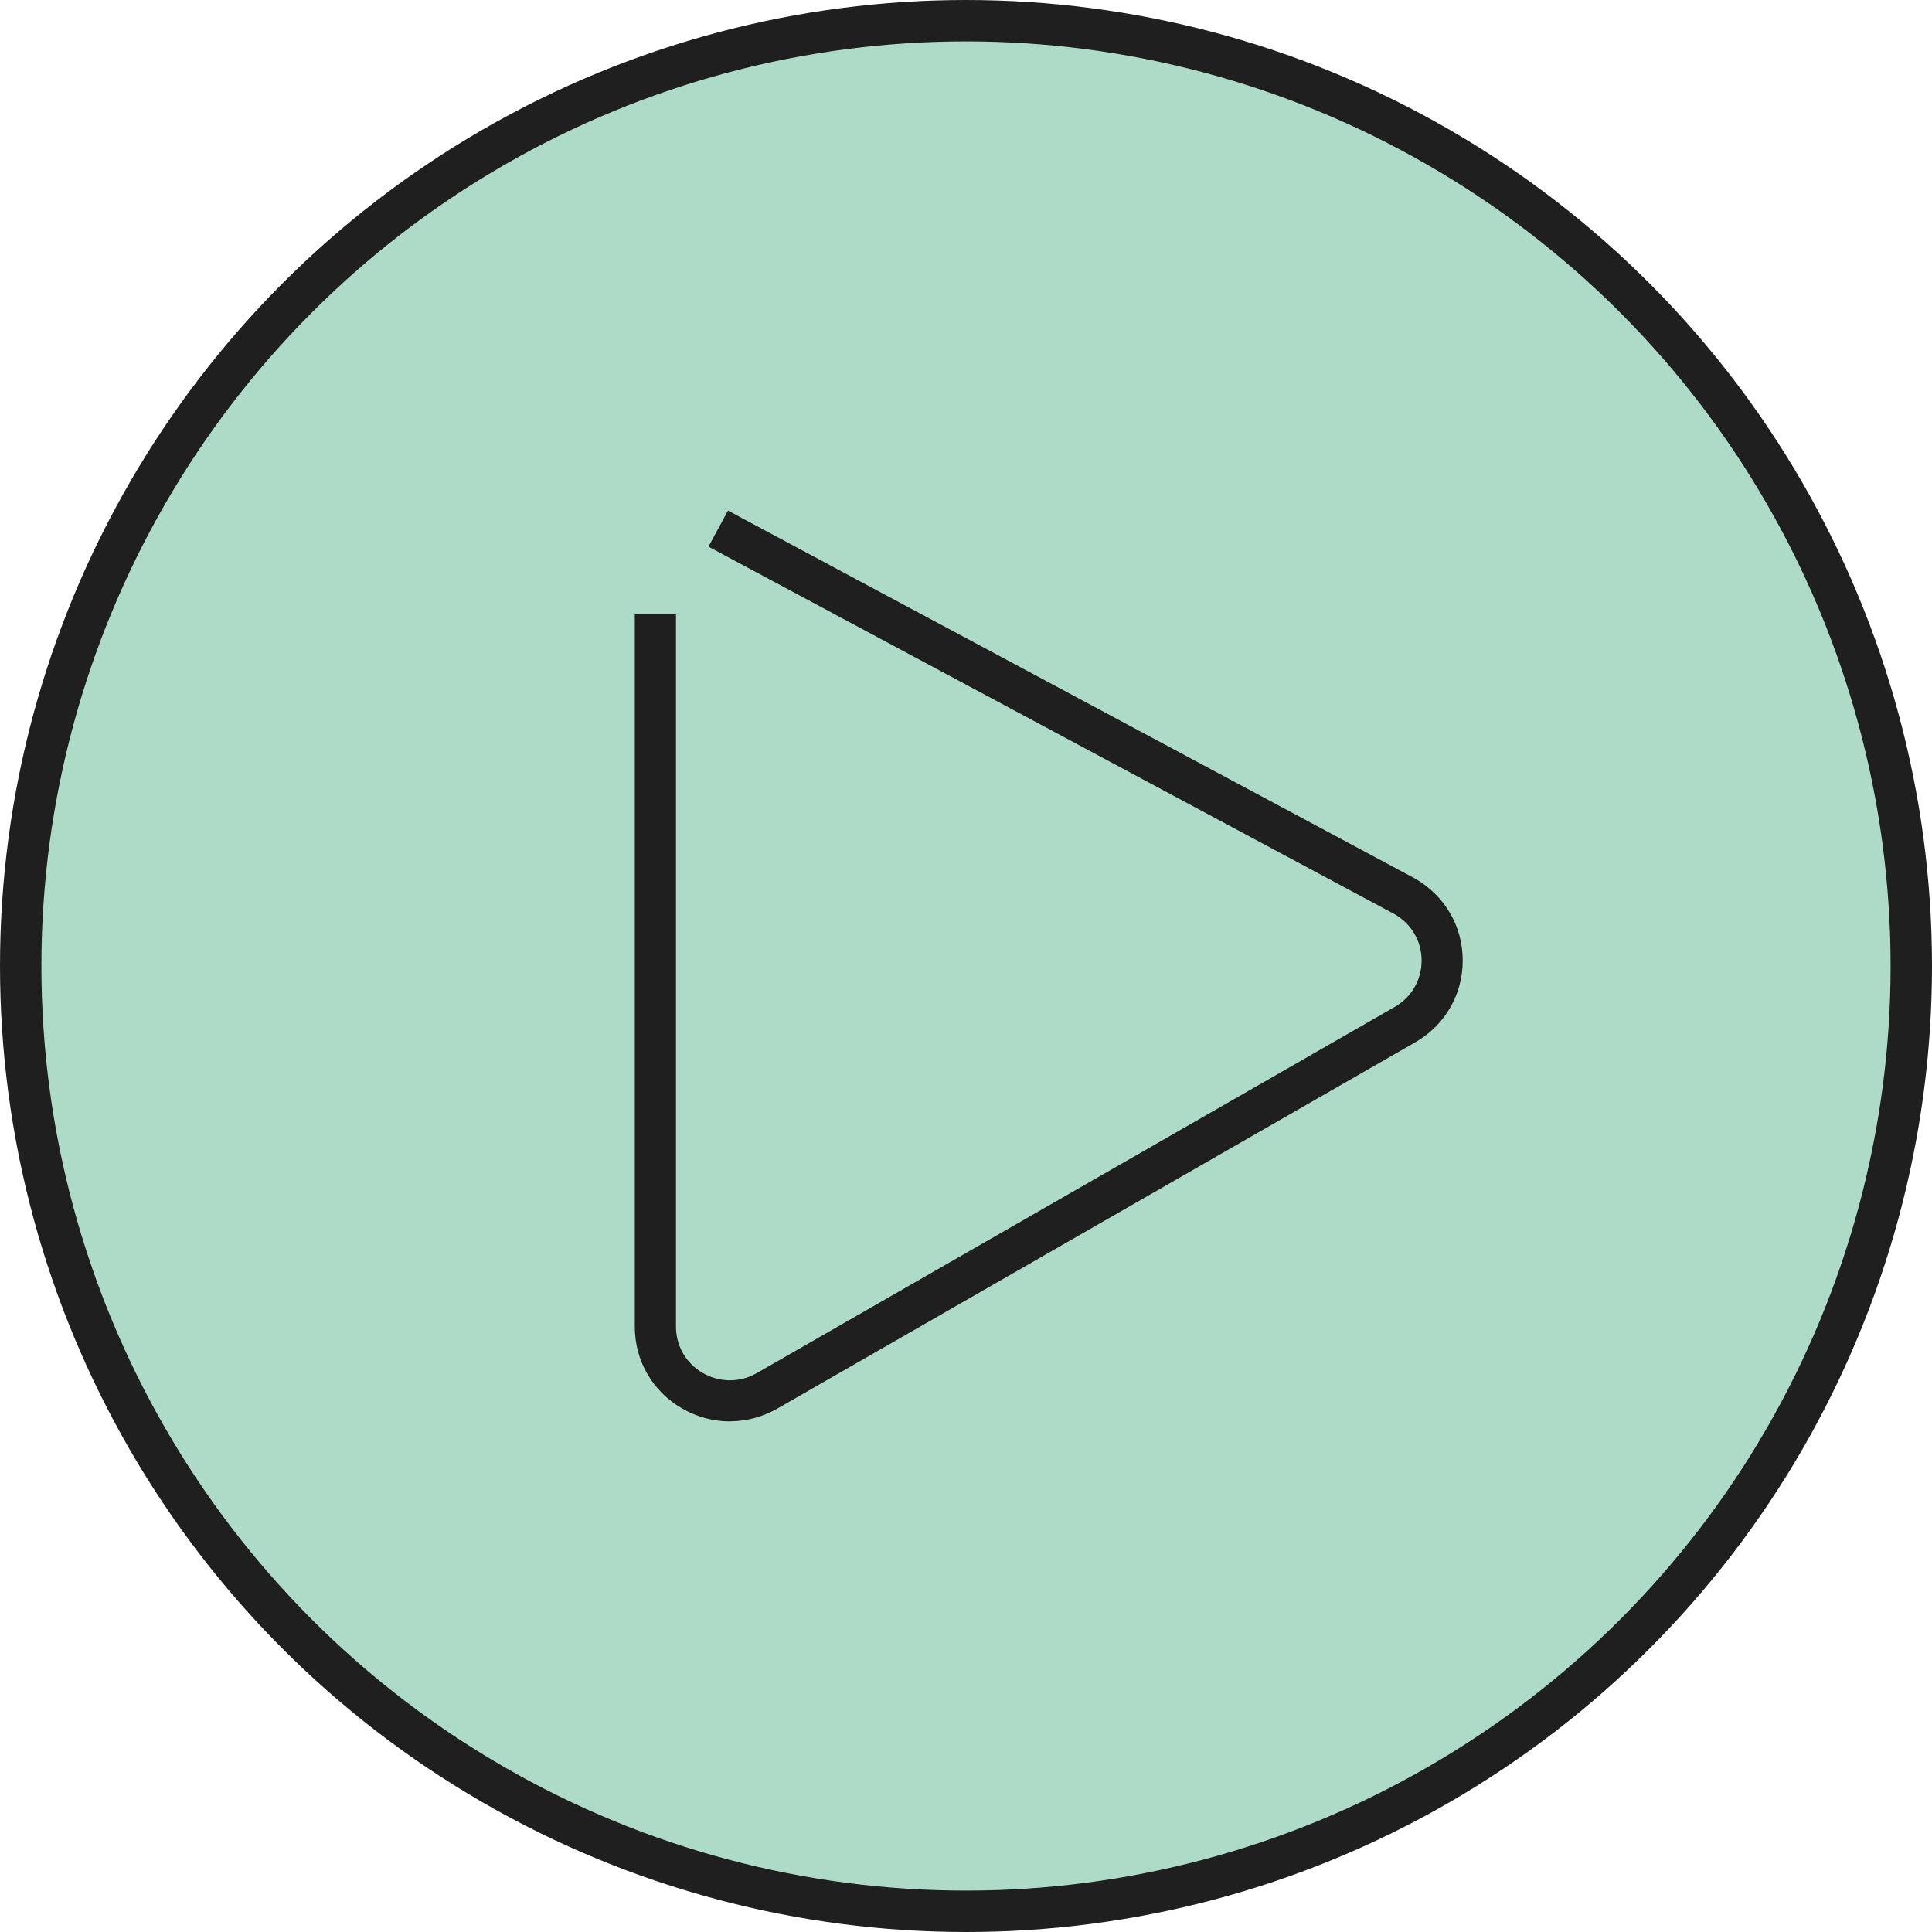
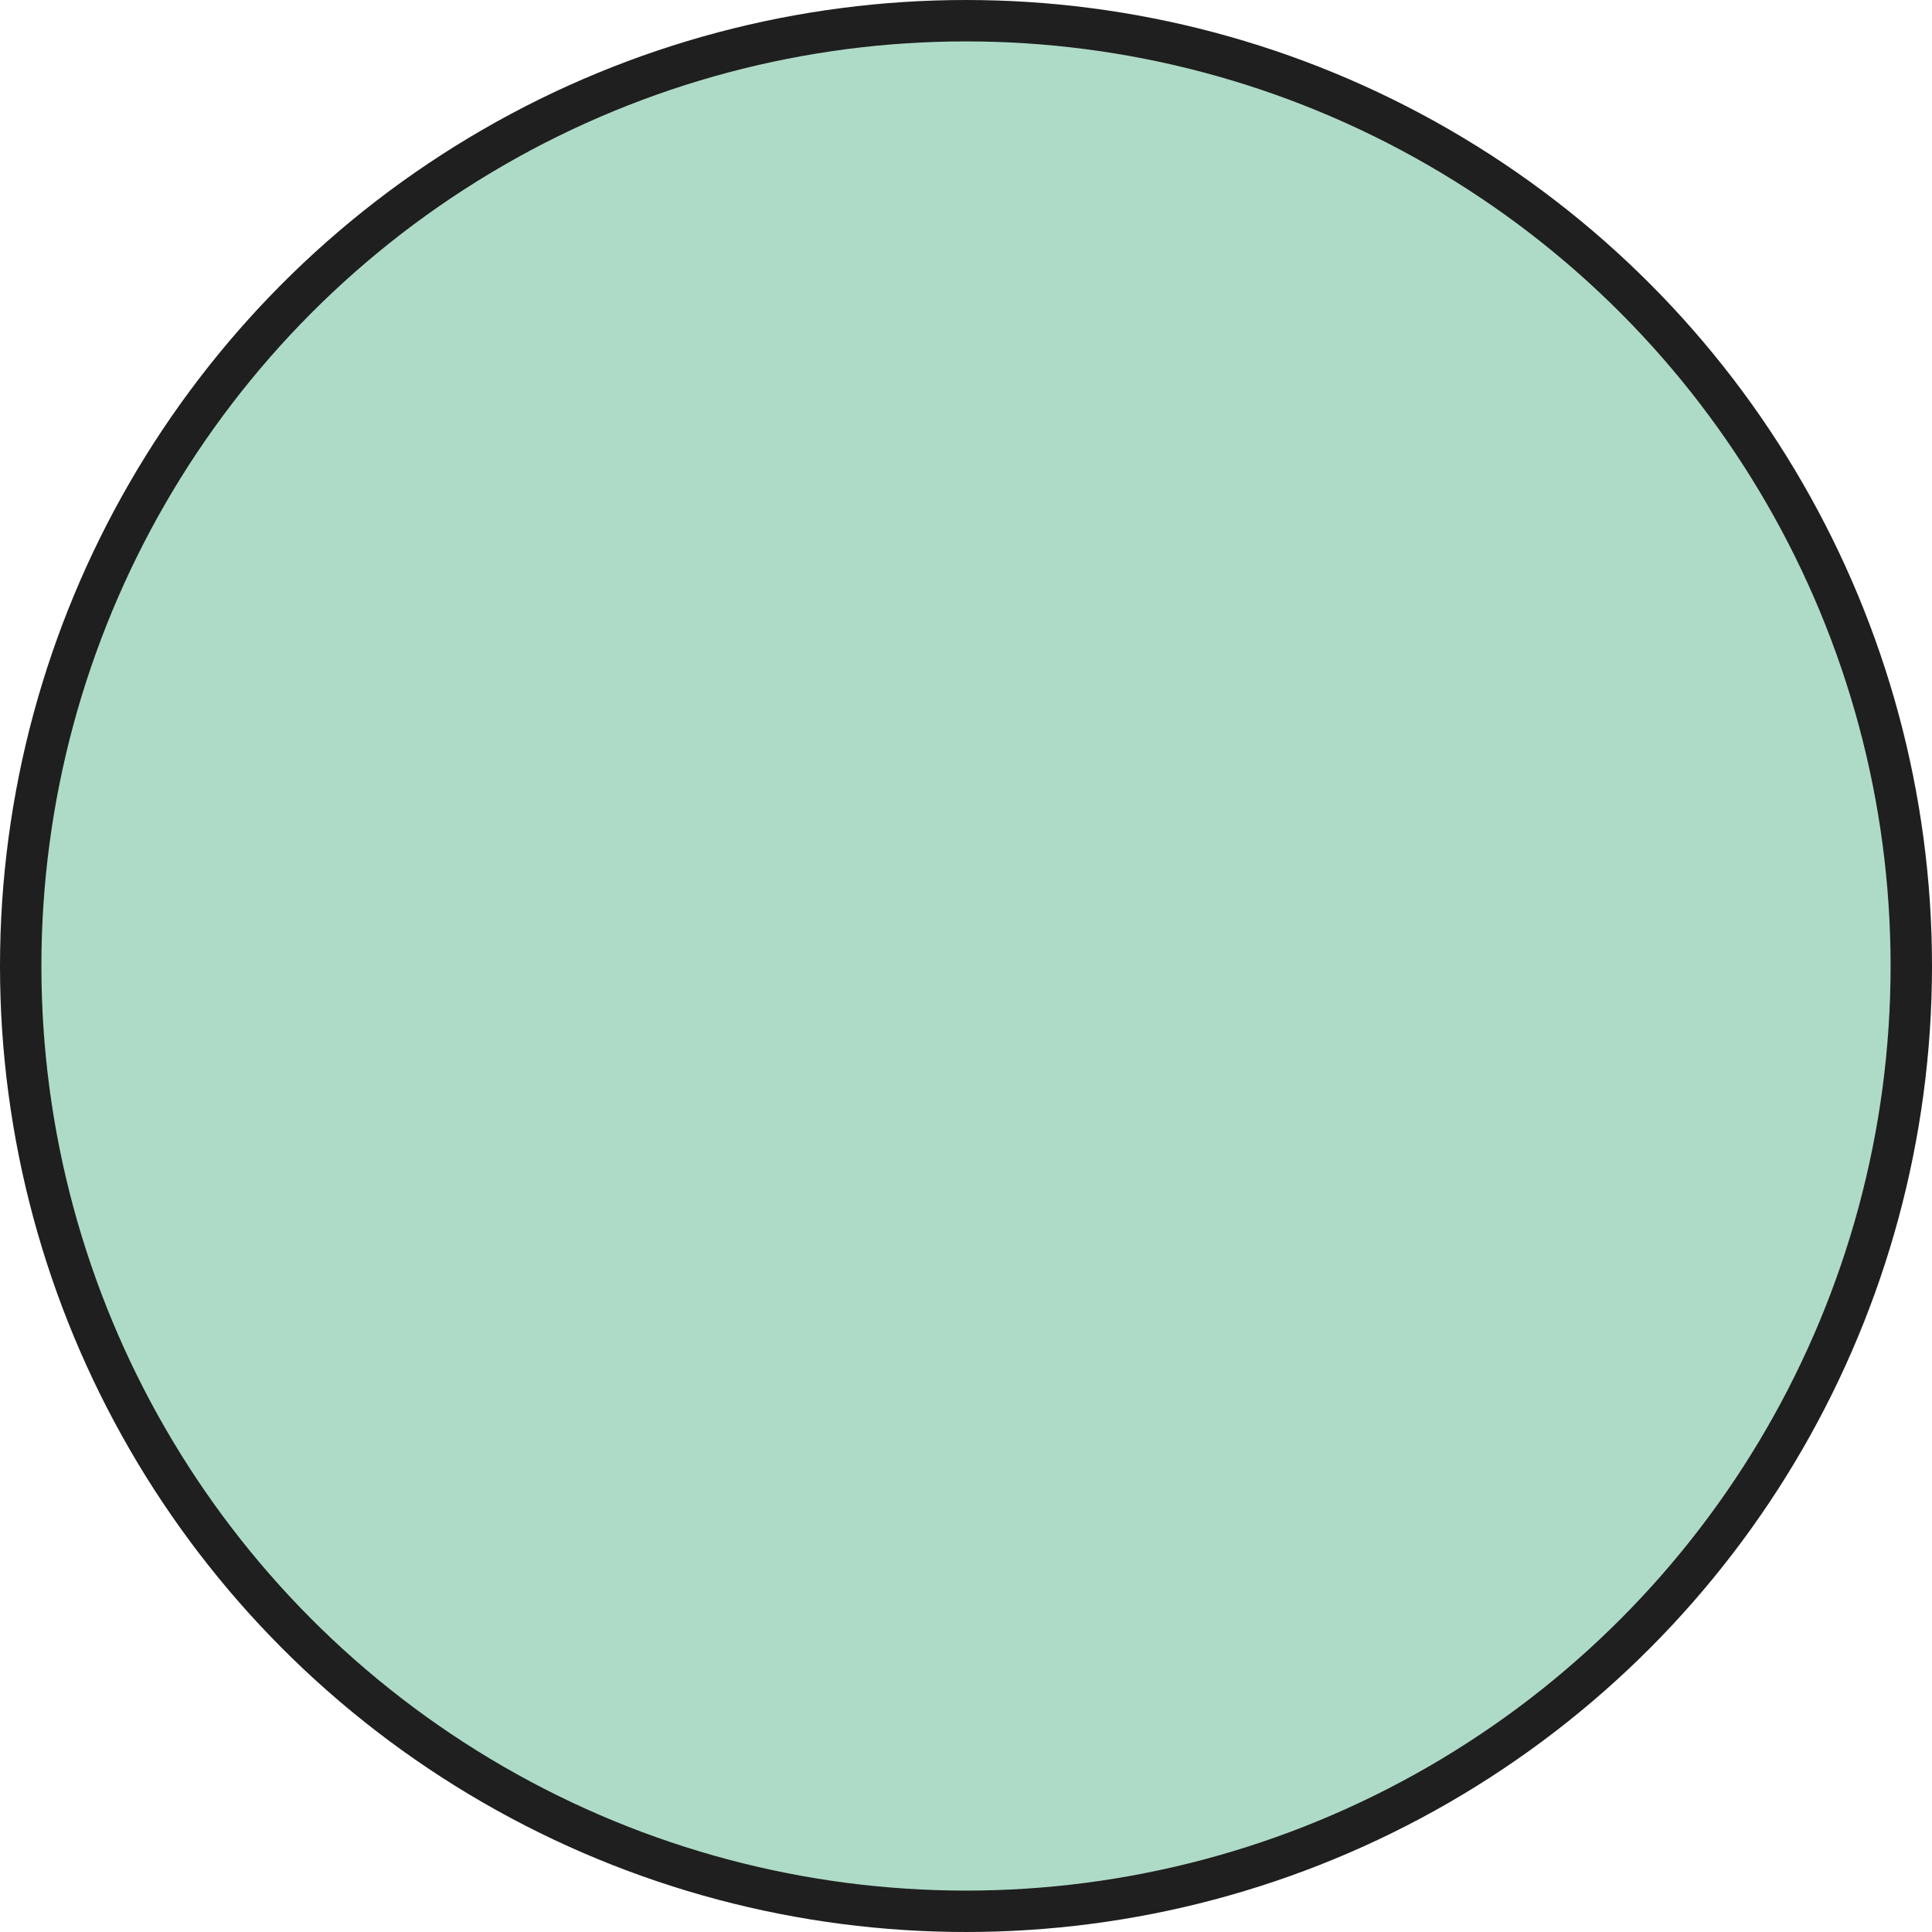
<svg xmlns="http://www.w3.org/2000/svg" width="140" height="140" viewBox="0 0 140 140" fill="none">
  <circle cx="70" cy="70" r="68.5" fill="#AEDBC8" stroke="#1F1F1F" stroke-width="3" />
  <g clip-path="url(#clip0_1315_121)">
-     <path d="M52.89 103C51.708 103 50.526 102.691 49.445 102.074C47.29 100.833 46 98.619 46 96.144V44.504H48.985V96.138C48.985 97.539 49.714 98.797 50.938 99.498C52.162 100.198 53.619 100.198 54.843 99.498L101.062 72.968C102.286 72.268 103.015 71.009 103.015 69.608C103.015 68.207 102.286 66.949 101.062 66.248L51.338 39.612L52.753 37L102.513 63.648C104.71 64.907 105.994 67.127 105.994 69.602C105.994 72.078 104.704 74.298 102.549 75.533L56.335 102.068C55.255 102.685 54.072 102.994 52.89 102.994V103Z" fill="#1F1F1F" />
-   </g>
+     </g>
  <defs>
    <clipPath id="clip0_1315_121">
      <rect width="60" height="66" fill="white" transform="translate(46 37)" />
    </clipPath>
  </defs>
</svg>